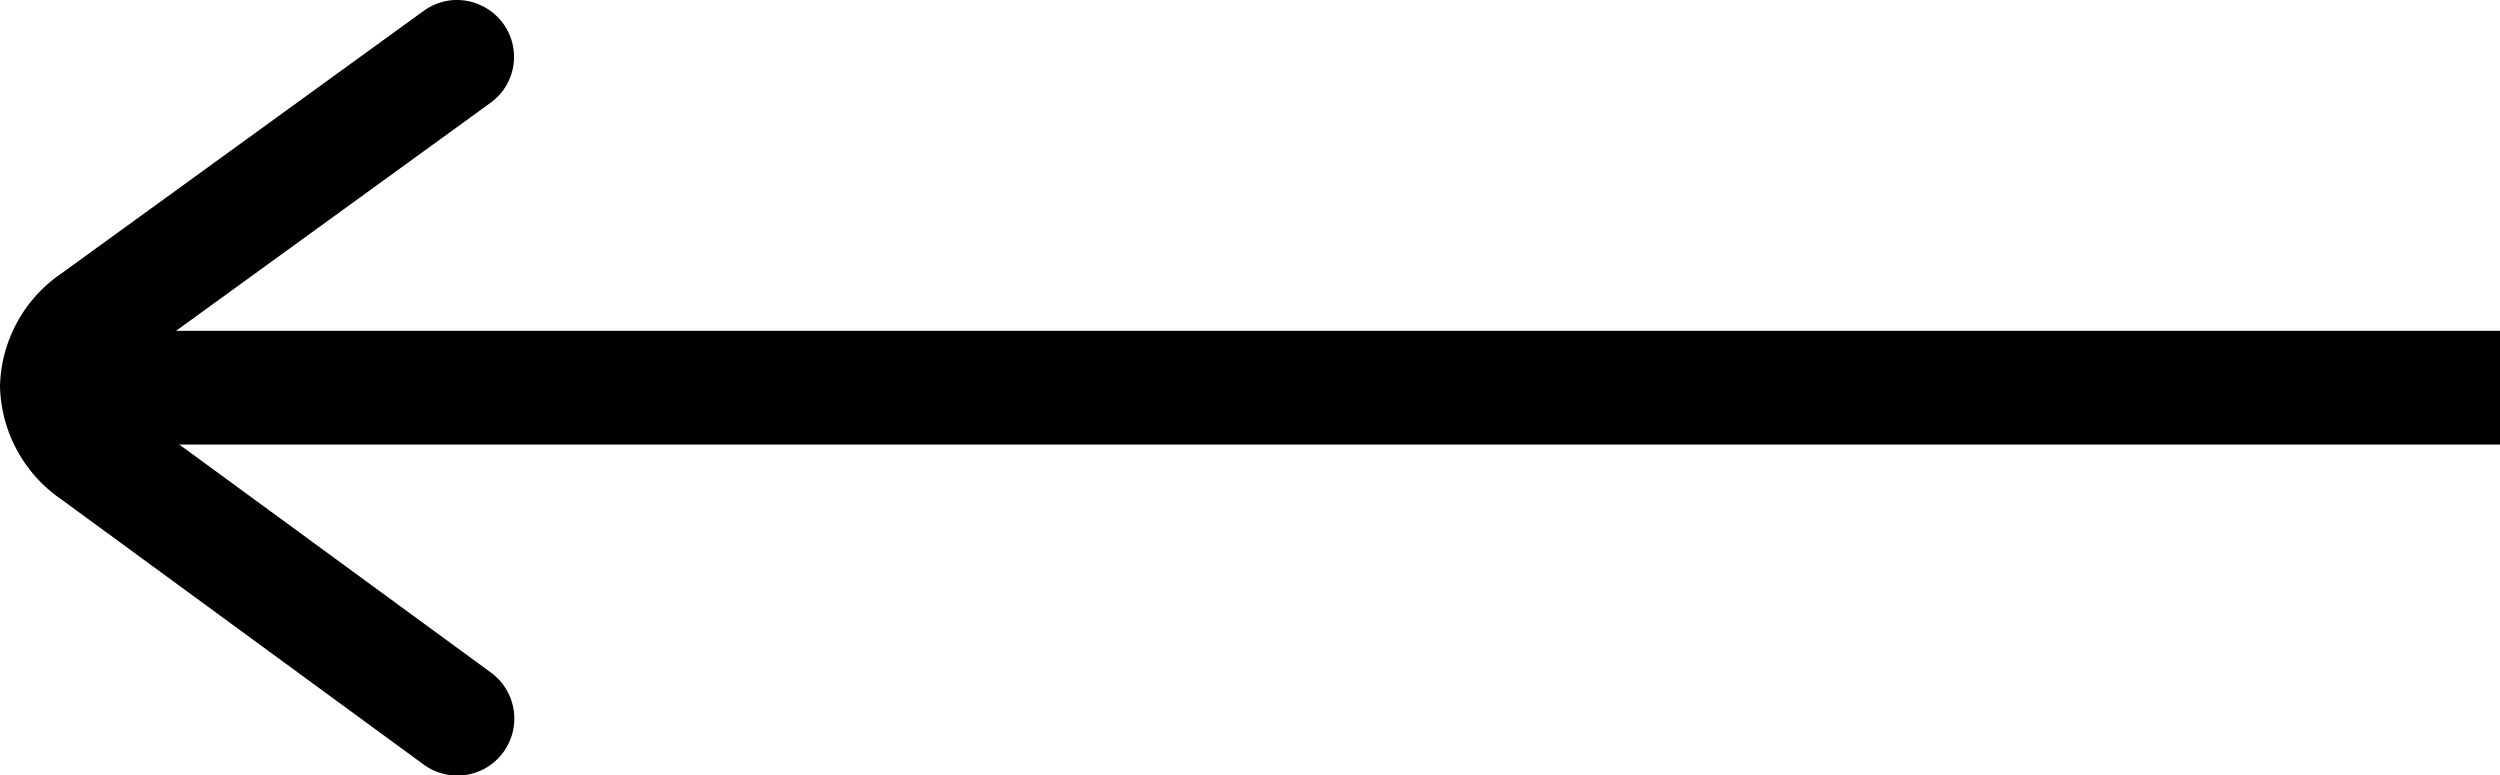
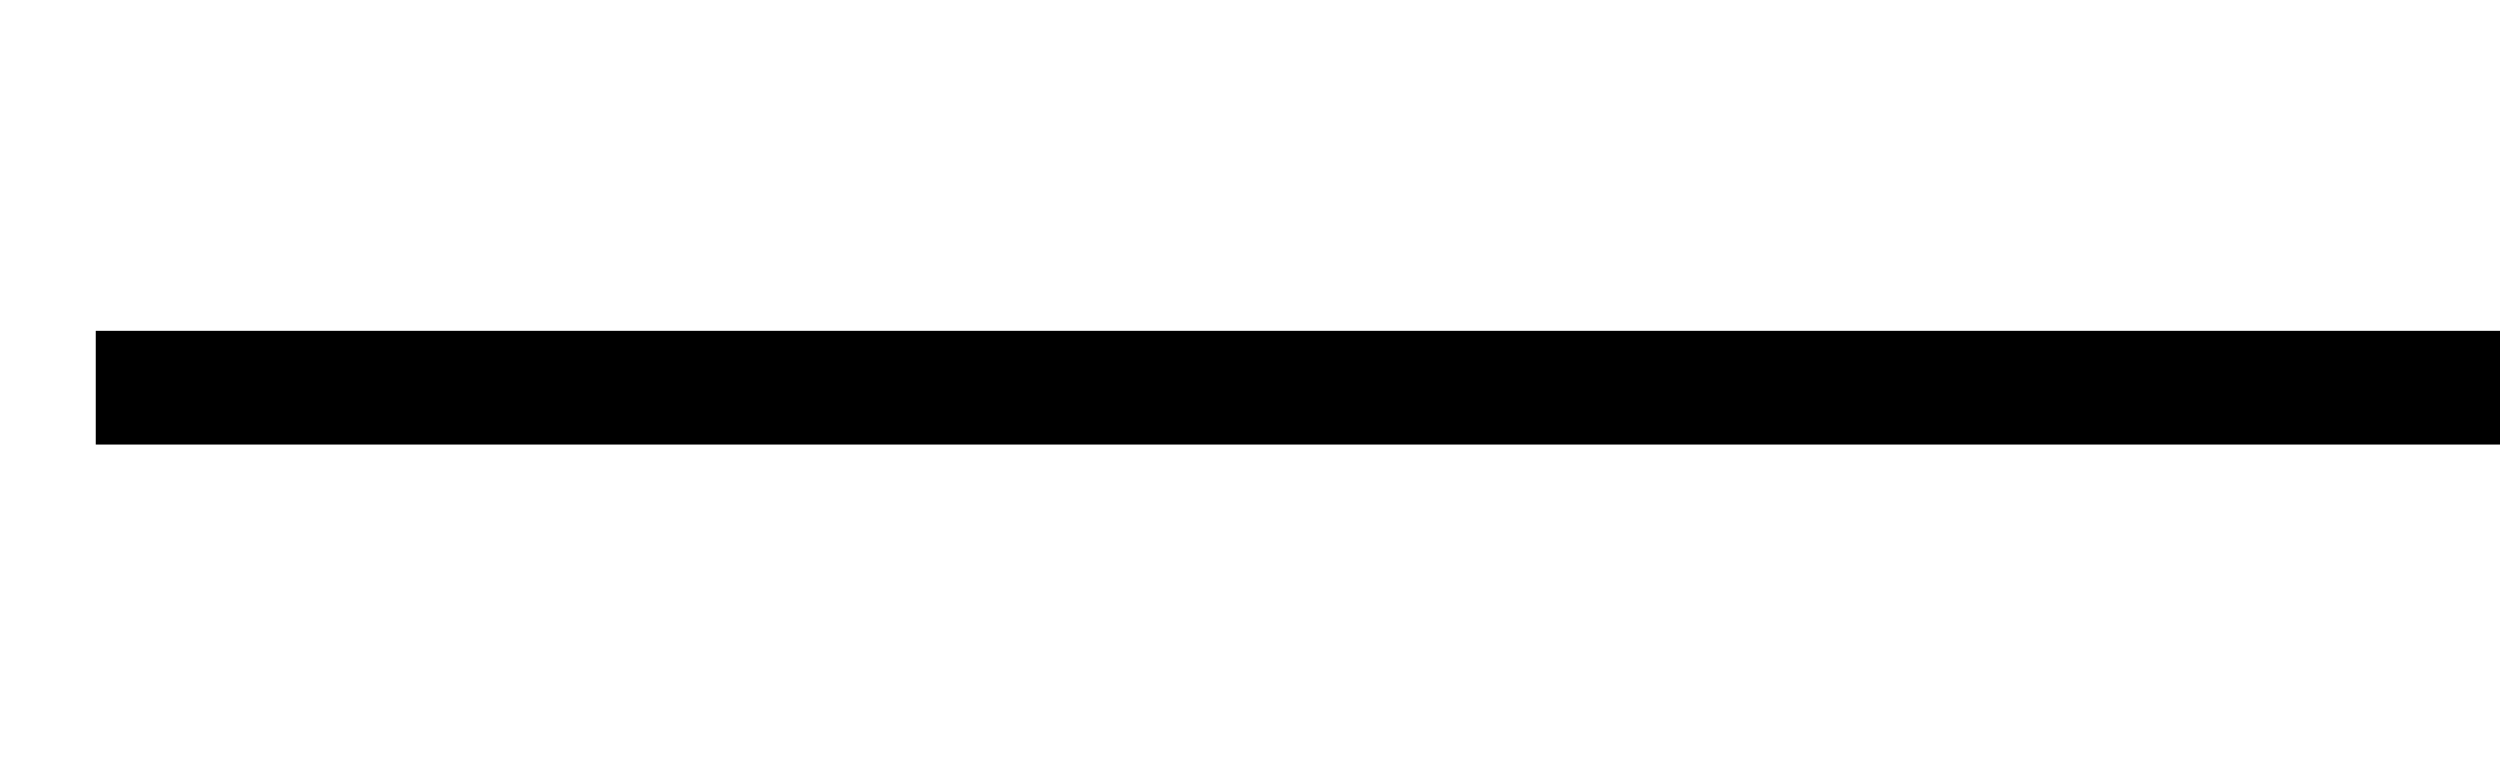
<svg xmlns="http://www.w3.org/2000/svg" width="43.55" height="13.508" viewBox="0 0 43.55 13.508">
  <g id="Groupe_31065" data-name="Groupe 31065" transform="translate(-206.698 -706)">
    <g id="np_arrow_3022742_000000" transform="translate(250.248 719.508) rotate(180)">
      <path id="Tracé_6035" data-name="Tracé 6035" d="M0,0H41.882V1.981H0Z" transform="translate(0 5.764)" fill="#000" />
-       <path id="Tracé_6036" data-name="Tracé 6036" d="M.994,13.508a1,1,0,0,1-.8-.41.986.986,0,0,1,.22-1.381L6.719,7.145a.516.516,0,0,0,.255-.364.526.526,0,0,0-.251-.367L.406,1.791A.992.992,0,0,1,1.578.189L7.895,4.812A2.455,2.455,0,0,1,8.959,6.781,2.447,2.447,0,0,1,7.887,8.746L1.578,13.319a1,1,0,0,1-.584.19Z" transform="translate(34.591)" fill="#000" />
    </g>
  </g>
</svg>